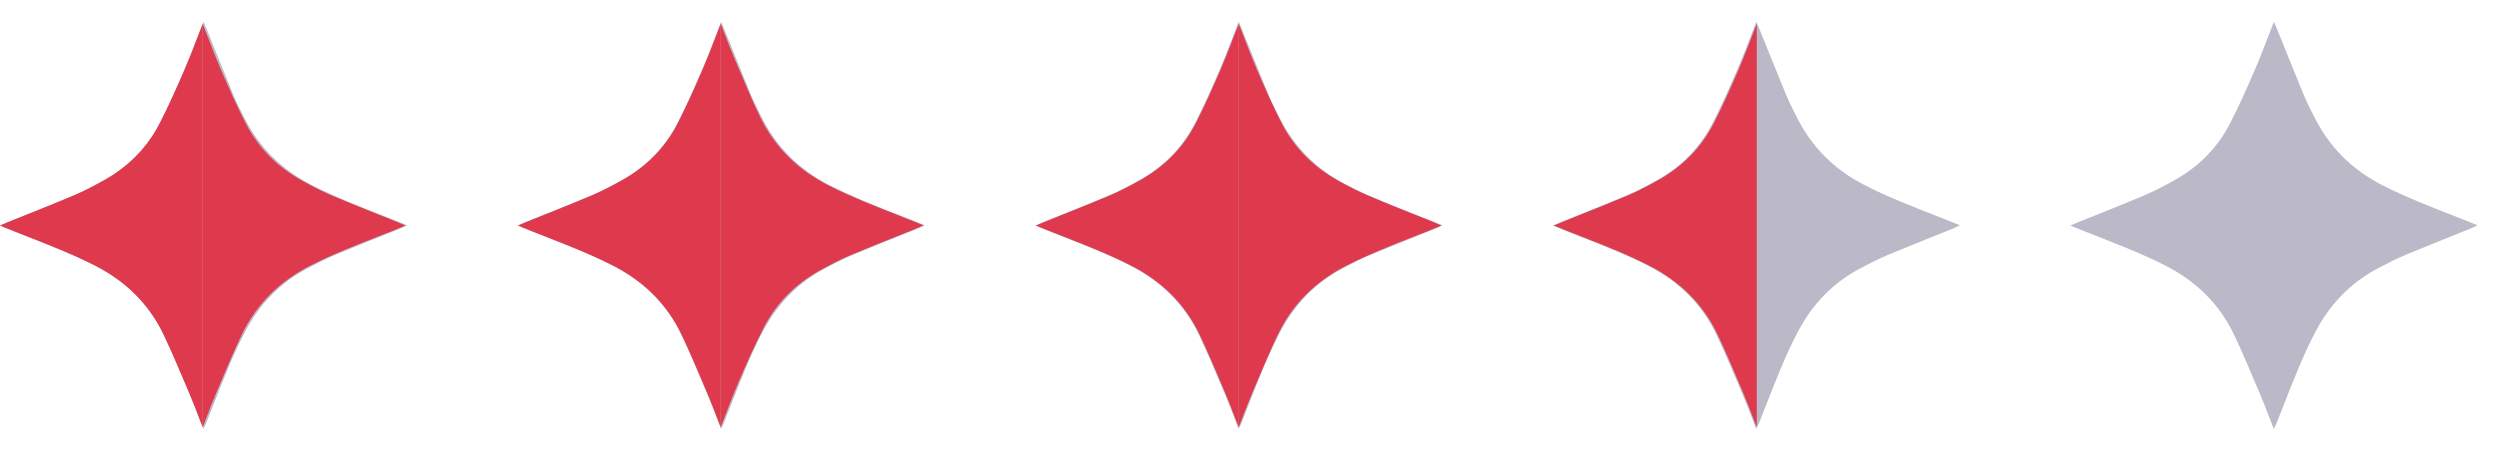
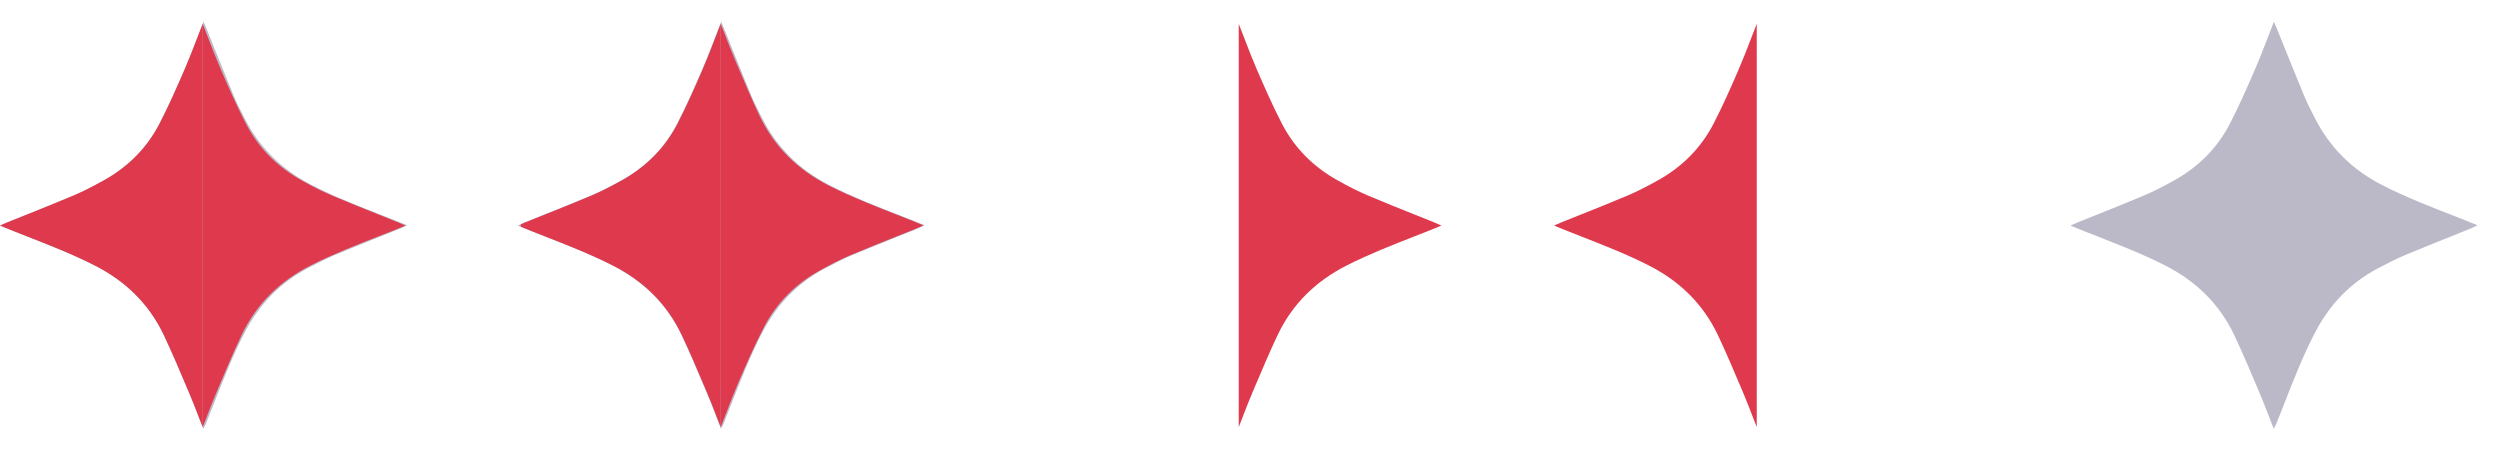
<svg xmlns="http://www.w3.org/2000/svg" width="111" height="20" viewBox="0 0 111 20" fill="none">
  <path d="M0 10.015C0.152 9.949 0.248 9.904 0.346 9.865C1.323 9.471 2.304 9.088 3.275 8.677C3.729 8.485 4.167 8.253 4.599 8.014C5.675 7.419 6.52 6.581 7.083 5.49C7.49 4.702 7.849 3.887 8.202 3.072C8.493 2.398 8.744 1.707 9.038 0.962C9.105 1.122 9.151 1.228 9.195 1.336C9.59 2.312 9.979 3.292 10.383 4.264C10.521 4.598 10.692 4.919 10.856 5.242C11.522 6.56 12.523 7.541 13.838 8.215C14.895 8.757 16.001 9.183 17.105 9.614C17.41 9.734 17.713 9.856 18.077 10C17.947 10.063 17.868 10.107 17.786 10.141C16.819 10.531 15.848 10.912 14.886 11.314C14.472 11.487 14.071 11.696 13.672 11.905C12.447 12.546 11.534 13.495 10.89 14.716C10.33 15.777 9.902 16.893 9.463 18.006C9.358 18.271 9.256 18.537 9.149 18.802C9.122 18.87 9.083 18.934 9.029 19.038C8.809 18.48 8.616 17.956 8.398 17.442C8.034 16.584 7.674 15.723 7.276 14.881C6.618 13.492 5.572 12.478 4.201 11.783C3.033 11.191 1.808 10.737 0.593 10.257C0.414 10.186 0.236 10.111 0 10.015Z" fill="#BBB9C7" />
  <path fill-rule="evenodd" clip-rule="evenodd" d="M9 1.058C8.92 1.261 8.844 1.46 8.768 1.656C8.581 2.144 8.401 2.612 8.202 3.072C7.849 3.887 7.49 4.702 7.083 5.49C6.52 6.581 5.675 7.419 4.599 8.014C4.167 8.253 3.729 8.485 3.275 8.677C2.593 8.966 1.905 9.241 1.217 9.516C0.926 9.632 0.636 9.748 0.346 9.865C0.28 9.891 0.216 9.92 0.135 9.956C0.095 9.974 0.05 9.993 0 10.015C0.077 10.047 0.147 10.075 0.213 10.103C0.351 10.16 0.472 10.209 0.593 10.257C0.786 10.334 0.98 10.409 1.173 10.485C2.196 10.885 3.219 11.285 4.201 11.783C5.572 12.478 6.618 13.492 7.276 14.881C7.629 15.628 7.952 16.39 8.274 17.151C8.316 17.248 8.357 17.345 8.398 17.443C8.548 17.794 8.686 18.152 8.828 18.522C8.885 18.667 8.941 18.814 9 18.964V1.058Z" fill="#DE394D" />
  <path fill-rule="evenodd" clip-rule="evenodd" d="M9 1.058C9.08 1.261 9.156 1.46 9.232 1.656C9.419 2.144 9.599 2.612 9.798 3.072C10.151 3.887 10.51 4.702 10.917 5.49C11.48 6.581 12.325 7.419 13.401 8.014C13.832 8.253 14.271 8.485 14.725 8.677C15.407 8.966 16.095 9.241 16.783 9.516C17.074 9.632 17.364 9.748 17.654 9.865C17.72 9.891 17.784 9.92 17.865 9.956C17.905 9.974 17.95 9.993 18 10.015C17.924 10.047 17.853 10.075 17.787 10.103C17.648 10.16 17.528 10.209 17.407 10.257C17.214 10.334 17.02 10.409 16.827 10.485C15.804 10.885 14.781 11.285 13.799 11.783C12.428 12.478 11.382 13.492 10.724 14.881C10.371 15.628 10.048 16.39 9.726 17.151C9.684 17.248 9.643 17.345 9.602 17.443C9.452 17.794 9.314 18.152 9.172 18.522C9.115 18.667 9.059 18.814 9 18.964V1.058Z" fill="#DE394D" />
  <path d="M22.981 10.015C23.134 9.949 23.23 9.904 23.327 9.865C24.304 9.471 25.286 9.088 26.256 8.677C26.71 8.485 27.149 8.253 27.581 8.014C28.656 7.419 29.502 6.581 30.064 5.49C30.471 4.702 30.831 3.887 31.183 3.072C31.475 2.398 31.726 1.707 32.019 0.962C32.087 1.122 32.133 1.228 32.176 1.336C32.572 2.312 32.96 3.292 33.364 4.264C33.503 4.598 33.674 4.919 33.837 5.242C34.504 6.56 35.504 7.541 36.819 8.215C37.877 8.757 38.982 9.183 40.087 9.614C40.392 9.734 40.695 9.856 41.058 10C40.928 10.063 40.85 10.107 40.767 10.141C39.8 10.531 38.83 10.912 37.867 11.314C37.453 11.487 37.053 11.696 36.654 11.905C35.428 12.546 34.516 13.495 33.871 14.716C33.311 15.777 32.883 16.893 32.444 18.006C32.339 18.271 32.237 18.537 32.131 18.802C32.103 18.87 32.064 18.934 32.011 19.038C31.791 18.48 31.598 17.956 31.38 17.442C31.015 16.584 30.656 15.723 30.257 14.881C29.599 13.492 28.554 12.478 27.183 11.783C26.015 11.191 24.79 10.737 23.575 10.257C23.395 10.186 23.217 10.111 22.981 10.015Z" fill="#BBB9C7" />
-   <path d="M45.963 10.015C46.115 9.949 46.211 9.904 46.309 9.865C47.285 9.471 48.267 9.088 49.237 8.677C49.691 8.485 50.13 8.253 50.562 8.014C51.638 7.419 52.483 6.581 53.046 5.49C53.453 4.702 53.812 3.887 54.164 3.072C54.456 2.398 54.707 1.707 55.001 0.962C55.068 1.122 55.114 1.228 55.158 1.336C55.553 2.312 55.942 3.292 56.346 4.264C56.484 4.598 56.655 4.919 56.819 5.242C57.485 6.56 58.486 7.541 59.8 8.215C60.858 8.757 61.964 9.183 63.068 9.614C63.373 9.734 63.676 9.856 64.04 10C63.91 10.063 63.831 10.107 63.749 10.141C62.782 10.531 61.811 10.912 60.849 11.314C60.435 11.487 60.034 11.696 59.635 11.905C58.41 12.546 57.497 13.495 56.852 14.716C56.293 15.777 55.864 16.893 55.426 18.006C55.321 18.271 55.218 18.537 55.112 18.802C55.084 18.87 55.045 18.934 54.992 19.038C54.772 18.48 54.579 17.956 54.361 17.442C53.997 16.584 53.637 15.723 53.239 14.881C52.581 13.492 51.535 12.478 50.164 11.783C48.996 11.191 47.771 10.737 46.556 10.257C46.377 10.186 46.199 10.111 45.963 10.015Z" fill="#BBB9C7" />
-   <path fill-rule="evenodd" clip-rule="evenodd" d="M32 1.058C31.92 1.261 31.844 1.46 31.768 1.656C31.581 2.144 31.401 2.612 31.202 3.072C30.849 3.887 30.49 4.702 30.083 5.49C29.52 6.581 28.675 7.419 27.599 8.014C27.168 8.253 26.729 8.485 26.275 8.677C25.593 8.966 24.905 9.241 24.217 9.516C23.926 9.632 23.636 9.748 23.346 9.865C23.28 9.891 23.216 9.92 23.135 9.956C23.095 9.974 23.05 9.993 23 10.015C23.076 10.047 23.147 10.075 23.213 10.103C23.352 10.16 23.472 10.209 23.593 10.257C23.786 10.334 23.98 10.409 24.173 10.485C25.196 10.885 26.219 11.285 27.201 11.783C28.573 12.478 29.618 13.492 30.276 14.881C30.629 15.628 30.952 16.39 31.274 17.151C31.316 17.248 31.357 17.345 31.398 17.443C31.548 17.794 31.686 18.152 31.828 18.522C31.884 18.667 31.941 18.814 32 18.964V1.058Z" fill="#DE394D" />
-   <path fill-rule="evenodd" clip-rule="evenodd" d="M55 1.058C54.92 1.261 54.844 1.46 54.768 1.656C54.581 2.144 54.401 2.612 54.202 3.072C53.849 3.887 53.49 4.702 53.083 5.49C52.52 6.581 51.675 7.419 50.599 8.014C50.167 8.253 49.729 8.485 49.275 8.677C48.593 8.966 47.905 9.241 47.217 9.516C46.926 9.632 46.636 9.748 46.346 9.865C46.28 9.891 46.216 9.92 46.135 9.956C46.094 9.974 46.05 9.993 46 10.015C46.077 10.047 46.147 10.075 46.213 10.103C46.352 10.16 46.472 10.209 46.593 10.257C46.786 10.334 46.98 10.409 47.173 10.485C48.196 10.885 49.219 11.285 50.201 11.783C51.572 12.478 52.618 13.492 53.276 14.881C53.629 15.628 53.952 16.39 54.275 17.151C54.316 17.248 54.357 17.345 54.398 17.443C54.548 17.794 54.686 18.152 54.828 18.522C54.885 18.667 54.941 18.814 55 18.964V1.058Z" fill="#DE394D" />
+   <path fill-rule="evenodd" clip-rule="evenodd" d="M32 1.058C31.92 1.261 31.844 1.46 31.768 1.656C31.581 2.144 31.401 2.612 31.202 3.072C30.849 3.887 30.49 4.702 30.083 5.49C29.52 6.581 28.675 7.419 27.599 8.014C27.168 8.253 26.729 8.485 26.275 8.677C25.593 8.966 24.905 9.241 24.217 9.516C23.926 9.632 23.636 9.748 23.346 9.865C23.28 9.891 23.216 9.92 23.135 9.956C23.076 10.047 23.147 10.075 23.213 10.103C23.352 10.16 23.472 10.209 23.593 10.257C23.786 10.334 23.98 10.409 24.173 10.485C25.196 10.885 26.219 11.285 27.201 11.783C28.573 12.478 29.618 13.492 30.276 14.881C30.629 15.628 30.952 16.39 31.274 17.151C31.316 17.248 31.357 17.345 31.398 17.443C31.548 17.794 31.686 18.152 31.828 18.522C31.884 18.667 31.941 18.814 32 18.964V1.058Z" fill="#DE394D" />
  <path fill-rule="evenodd" clip-rule="evenodd" d="M55 1.058C55.08 1.261 55.156 1.46 55.232 1.656C55.419 2.144 55.599 2.612 55.798 3.072C56.151 3.887 56.51 4.702 56.917 5.49C57.48 6.581 58.325 7.419 59.401 8.014C59.833 8.253 60.271 8.485 60.725 8.677C61.407 8.966 62.095 9.241 62.783 9.516C63.074 9.632 63.364 9.748 63.654 9.865C63.72 9.891 63.784 9.92 63.865 9.956C63.906 9.974 63.95 9.993 64 10.015C63.923 10.047 63.853 10.075 63.787 10.103C63.648 10.16 63.528 10.209 63.407 10.257C63.214 10.334 63.02 10.409 62.827 10.485C61.804 10.885 60.781 11.285 59.799 11.783C58.428 12.478 57.382 13.492 56.724 14.881C56.371 15.628 56.048 16.39 55.725 17.151C55.684 17.248 55.643 17.345 55.602 17.443C55.452 17.794 55.314 18.152 55.172 18.522C55.115 18.667 55.059 18.814 55 18.964V1.058Z" fill="#DE394D" />
  <path fill-rule="evenodd" clip-rule="evenodd" d="M32 18.964C32.08 18.761 32.156 18.562 32.232 18.366C32.419 17.878 32.599 17.41 32.798 16.95C33.151 16.135 33.51 15.32 33.917 14.531C34.48 13.441 35.325 12.603 36.401 12.008C36.833 11.769 37.271 11.537 37.725 11.345C38.407 11.056 39.095 10.781 39.783 10.506C40.074 10.39 40.364 10.274 40.654 10.157C40.72 10.13 40.784 10.102 40.865 10.066C40.906 10.048 40.95 10.029 41 10.007C40.923 9.975 40.853 9.946 40.787 9.919C40.648 9.862 40.528 9.813 40.407 9.765C40.214 9.688 40.02 9.613 39.827 9.537C38.804 9.137 37.781 8.737 36.799 8.239C35.428 7.544 34.382 6.53 33.724 5.141C33.371 4.394 33.048 3.632 32.725 2.871C32.684 2.774 32.643 2.677 32.602 2.579C32.452 2.227 32.314 1.87 32.172 1.5C32.115 1.355 32.059 1.208 32 1.058V18.964Z" fill="#DE394D" />
-   <path d="M68.943 10.015C69.096 9.949 69.192 9.904 69.289 9.865C70.266 9.471 71.248 9.088 72.218 8.677C72.672 8.485 73.111 8.253 73.542 8.014C74.618 7.419 75.463 6.581 76.026 5.49C76.433 4.702 76.793 3.887 77.145 3.072C77.437 2.398 77.688 1.707 77.981 0.962C78.049 1.122 78.095 1.228 78.138 1.336C78.534 2.312 78.922 3.292 79.326 4.264C79.465 4.598 79.636 4.919 79.799 5.242C80.466 6.56 81.466 7.541 82.781 8.215C83.839 8.757 84.944 9.183 86.049 9.614C86.354 9.734 86.657 9.856 87.02 10C86.89 10.063 86.812 10.107 86.729 10.141C85.762 10.531 84.792 10.912 83.829 11.314C83.415 11.487 83.014 11.696 82.616 11.905C81.39 12.546 80.478 13.495 79.833 14.716C79.273 15.777 78.845 16.893 78.406 18.006C78.301 18.271 78.199 18.537 78.093 18.802C78.065 18.87 78.026 18.934 77.973 19.038C77.753 18.48 77.559 17.956 77.342 17.442C76.977 16.584 76.618 15.723 76.219 14.881C75.561 13.492 74.516 12.478 73.144 11.783C71.976 11.191 70.752 10.737 69.537 10.257C69.357 10.186 69.179 10.111 68.943 10.015Z" fill="#BBB9C7" />
  <path d="M91.925 10.015C92.077 9.949 92.173 9.904 92.271 9.865C93.247 9.471 94.229 9.088 95.199 8.677C95.653 8.485 96.092 8.253 96.524 8.014C97.6 7.419 98.445 6.581 99.008 5.49C99.414 4.702 99.774 3.887 100.126 3.072C100.418 2.398 100.669 1.707 100.963 0.962C101.03 1.122 101.076 1.228 101.12 1.336C101.515 2.312 101.904 3.292 102.308 4.264C102.446 4.598 102.617 4.919 102.781 5.242C103.447 6.56 104.448 7.541 105.762 8.215C106.82 8.757 107.926 9.183 109.03 9.614C109.335 9.734 109.638 9.856 110.002 10C109.872 10.063 109.793 10.107 109.711 10.141C108.744 10.531 107.773 10.912 106.811 11.314C106.396 11.487 105.996 11.696 105.597 11.905C104.372 12.546 103.459 13.495 102.814 14.716C102.255 15.777 101.826 16.893 101.388 18.006C101.283 18.271 101.18 18.537 101.074 18.802C101.046 18.87 101.007 18.934 100.954 19.038C100.734 18.48 100.541 17.956 100.323 17.442C99.959 16.584 99.599 15.723 99.201 14.881C98.543 13.492 97.497 12.478 96.126 11.783C94.958 11.191 93.733 10.737 92.518 10.257C92.339 10.186 92.16 10.111 91.925 10.015Z" fill="#BBB9C7" />
  <path fill-rule="evenodd" clip-rule="evenodd" d="M78 1.058C77.92 1.261 77.844 1.46 77.768 1.656C77.581 2.144 77.401 2.612 77.202 3.072C76.849 3.887 76.49 4.702 76.083 5.49C75.52 6.581 74.675 7.419 73.599 8.014C73.168 8.253 72.729 8.485 72.275 8.677C71.593 8.966 70.905 9.241 70.217 9.516C69.926 9.632 69.636 9.748 69.346 9.865C69.28 9.891 69.216 9.92 69.135 9.956C69.094 9.974 69.05 9.993 69 10.015C69.076 10.047 69.147 10.075 69.213 10.103C69.352 10.16 69.472 10.209 69.593 10.257C69.786 10.334 69.98 10.409 70.173 10.485C71.196 10.885 72.219 11.285 73.201 11.783C74.573 12.478 75.618 13.492 76.276 14.881C76.629 15.628 76.952 16.39 77.275 17.151C77.316 17.248 77.357 17.345 77.398 17.443C77.548 17.794 77.686 18.152 77.828 18.522C77.885 18.667 77.941 18.814 78 18.964V1.058Z" fill="#DE394D" />
</svg>